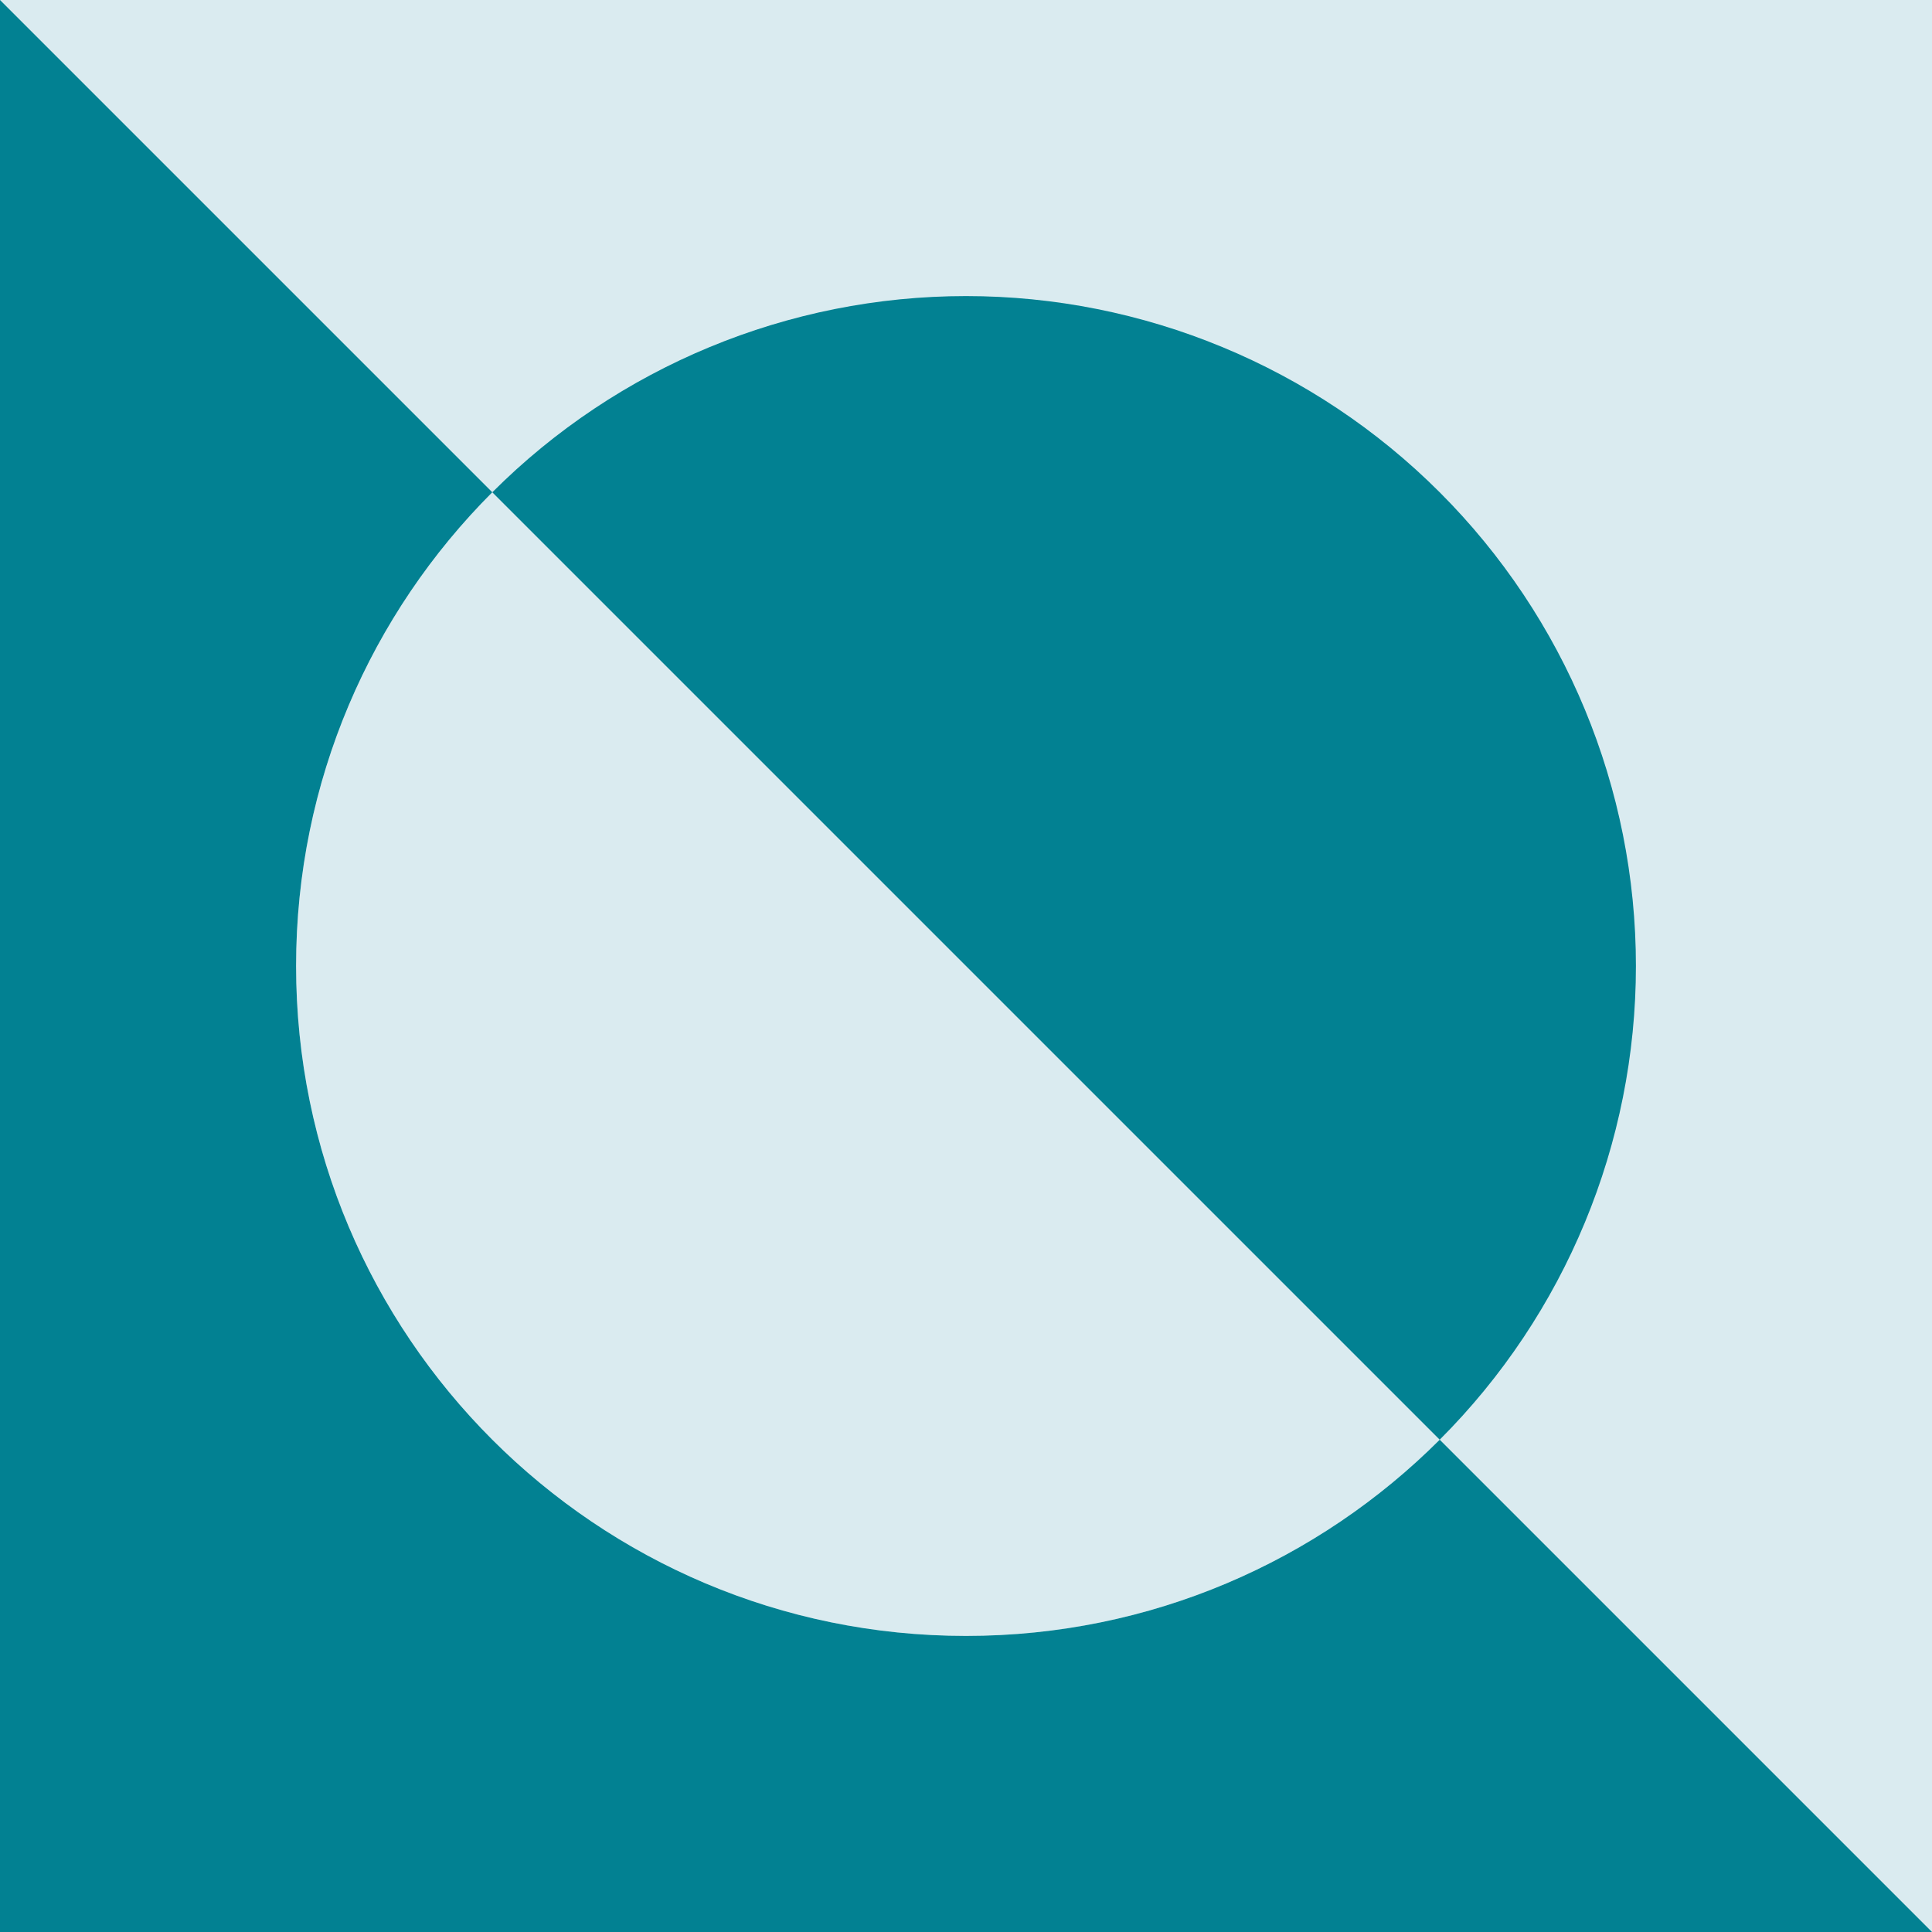
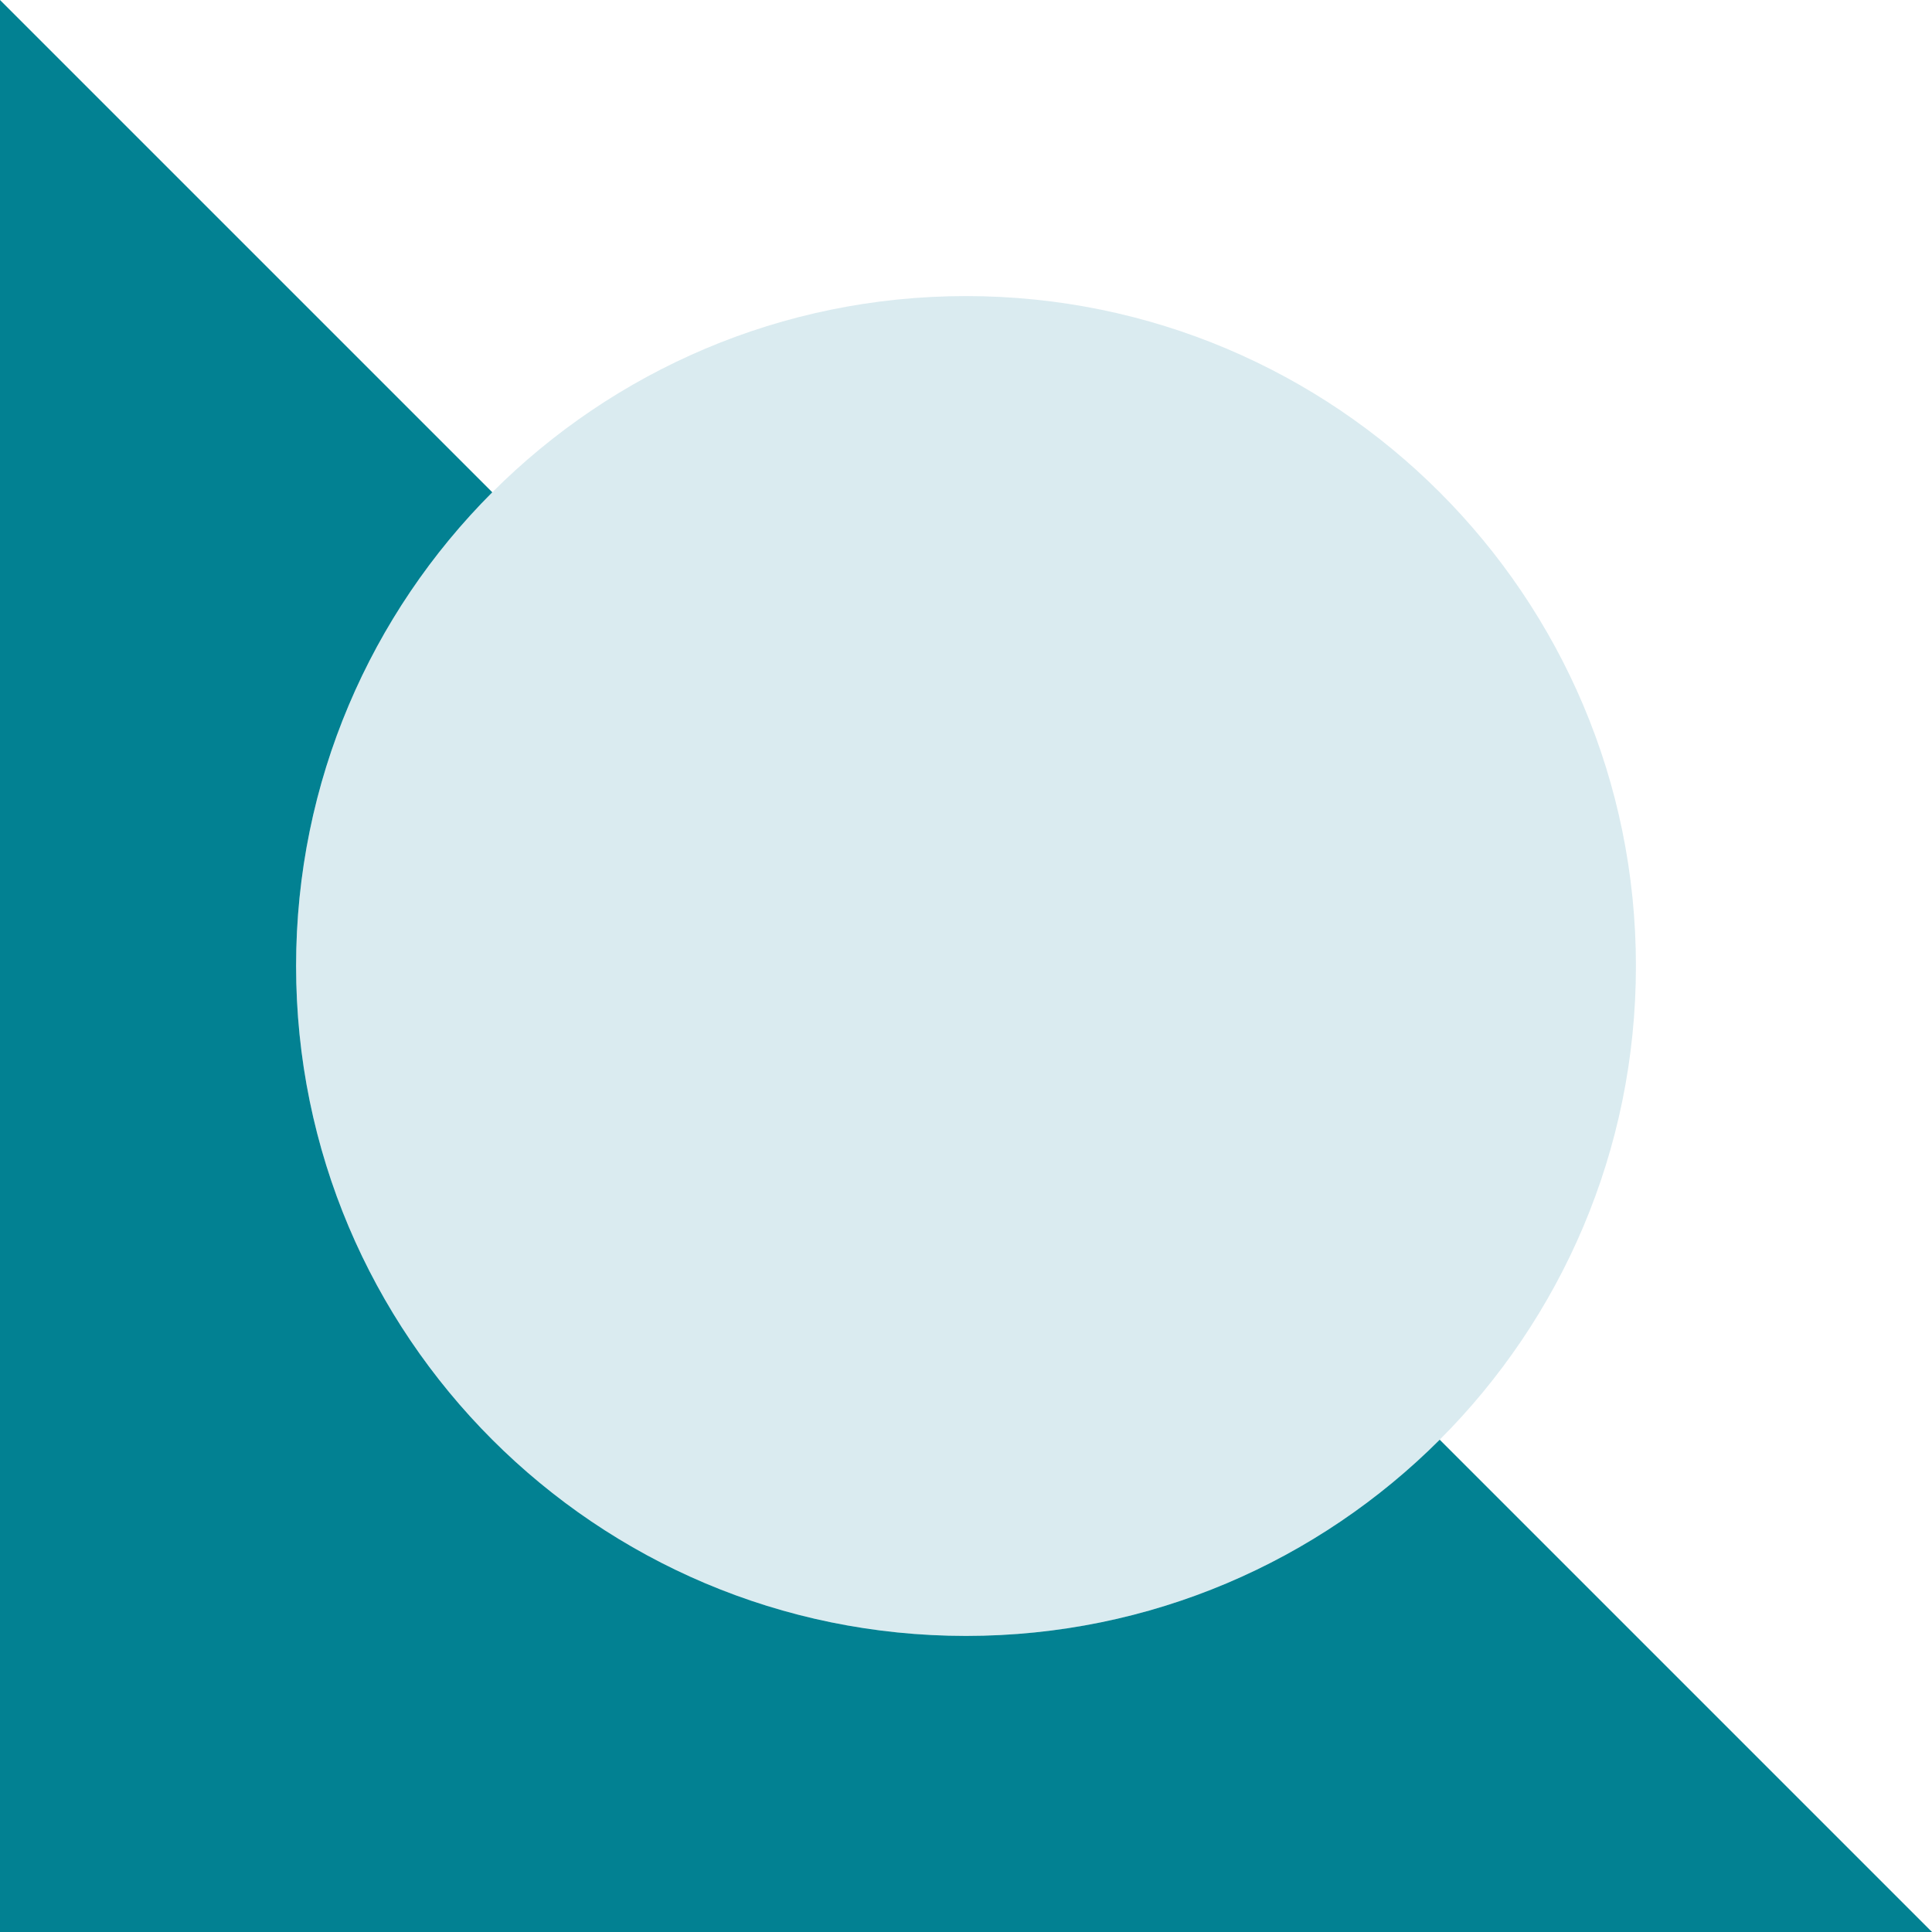
<svg xmlns="http://www.w3.org/2000/svg" width="201" height="201" viewBox="0 0 201 201" fill="none">
  <rect x="0" y="0" width="201" height="201" fill="#333333" stroke="none" />
  <g clip-path="url(#clip0_6012_1986)">
    <path d="M201 0H0V201H201V0Z" fill="white" />
-     <path d="M201 0H0V201H201V0Z" fill="#489FB5" fill-opacity="0.2" />
    <path d="M0 201H201L0 0" fill="#028192" />
    <path d="M100.5 170.197C138.993 170.197 170.197 138.992 170.197 100.5C170.197 62.008 138.993 30.803 100.5 30.803C62.008 30.803 30.804 62.008 30.804 100.5C30.804 138.992 62.008 170.197 100.5 170.197Z" fill="white" />
    <path d="M100.5 170.197C138.993 170.197 170.197 138.992 170.197 100.5C170.197 62.008 138.993 30.803 100.5 30.803C62.008 30.803 30.804 62.008 30.804 100.5C30.804 138.992 62.008 170.197 100.5 170.197Z" fill="#489FB5" fill-opacity="0.2" />
-     <path d="M149.783 149.783C162.854 136.712 170.197 118.985 170.197 100.5C170.197 82.015 162.854 64.287 149.783 51.217C136.712 38.146 118.985 30.803 100.5 30.803C82.015 30.803 64.287 38.146 51.217 51.217L149.783 149.783Z" fill="#028192" />
  </g>
  <defs>
    <clipPath id="clip0_6012_1986">
      <rect width="201" height="201" fill="white" />
    </clipPath>
  </defs>
</svg>